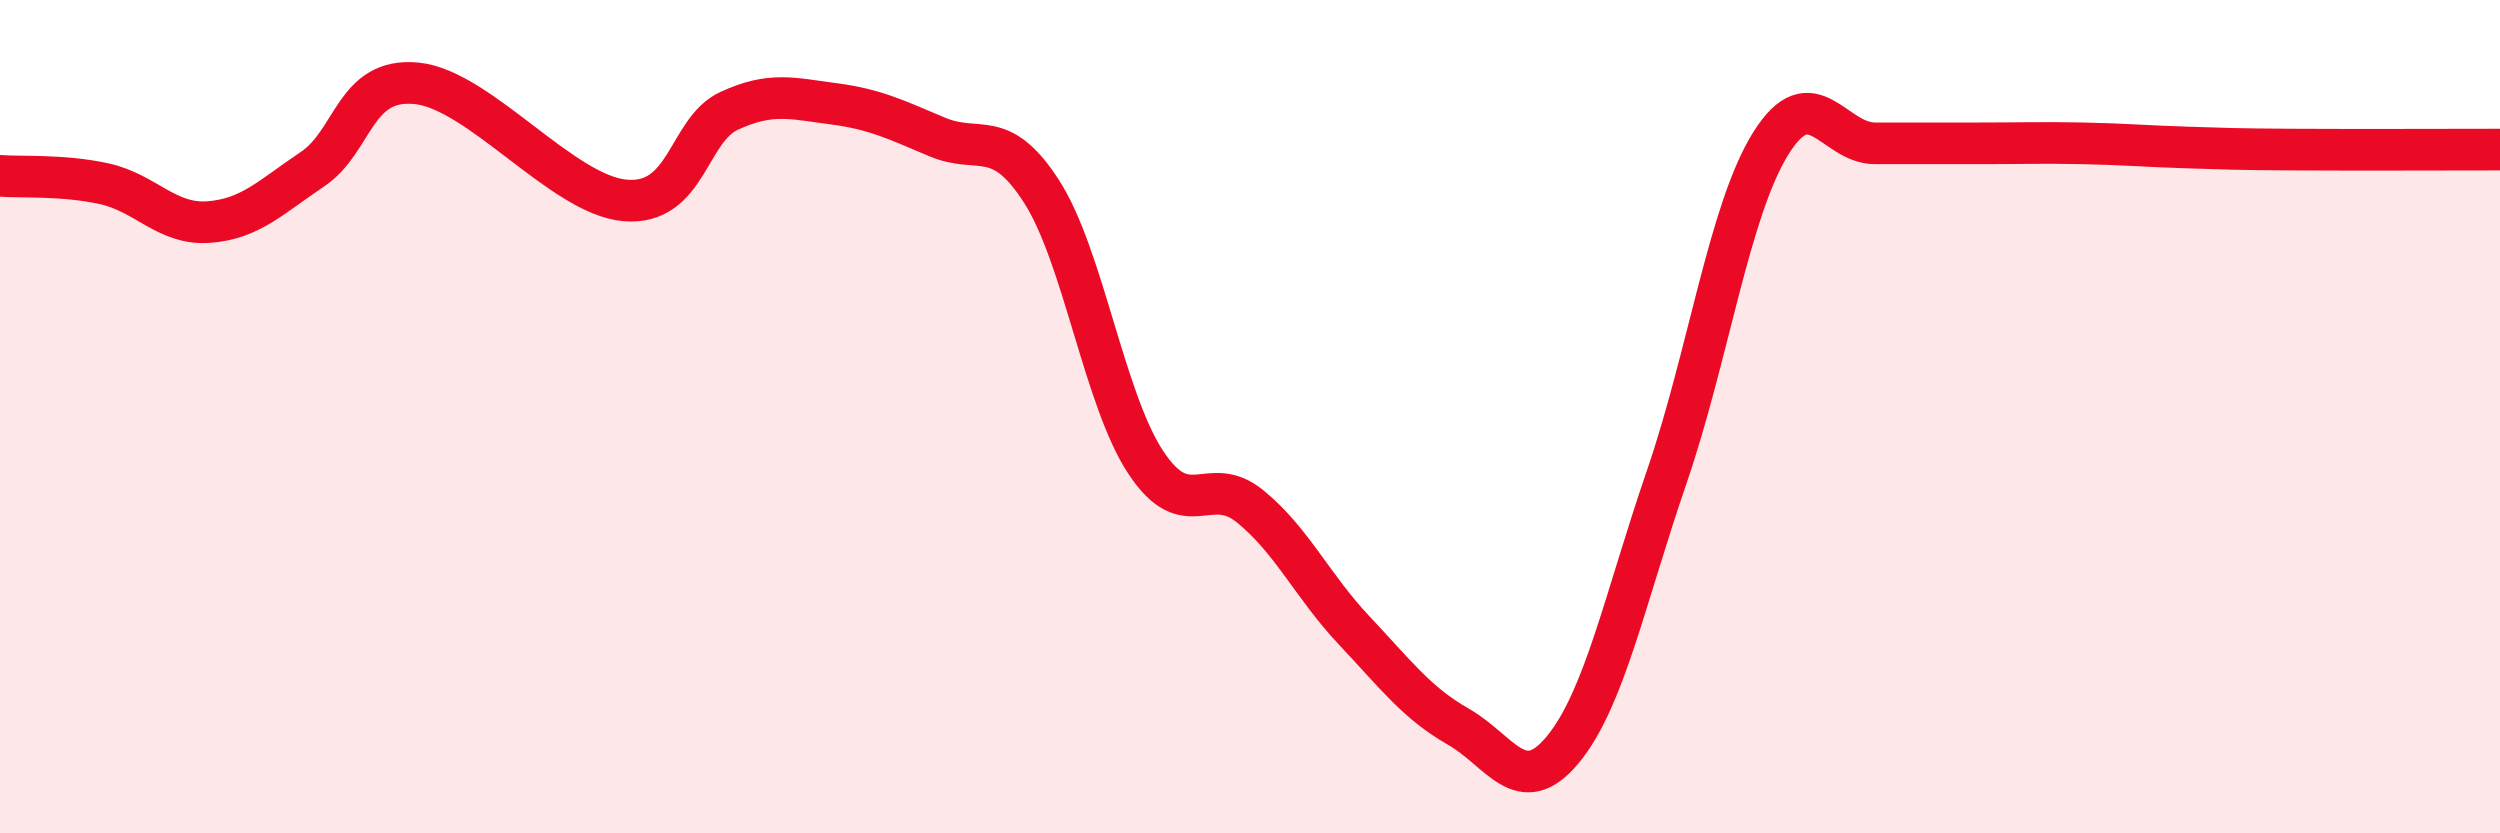
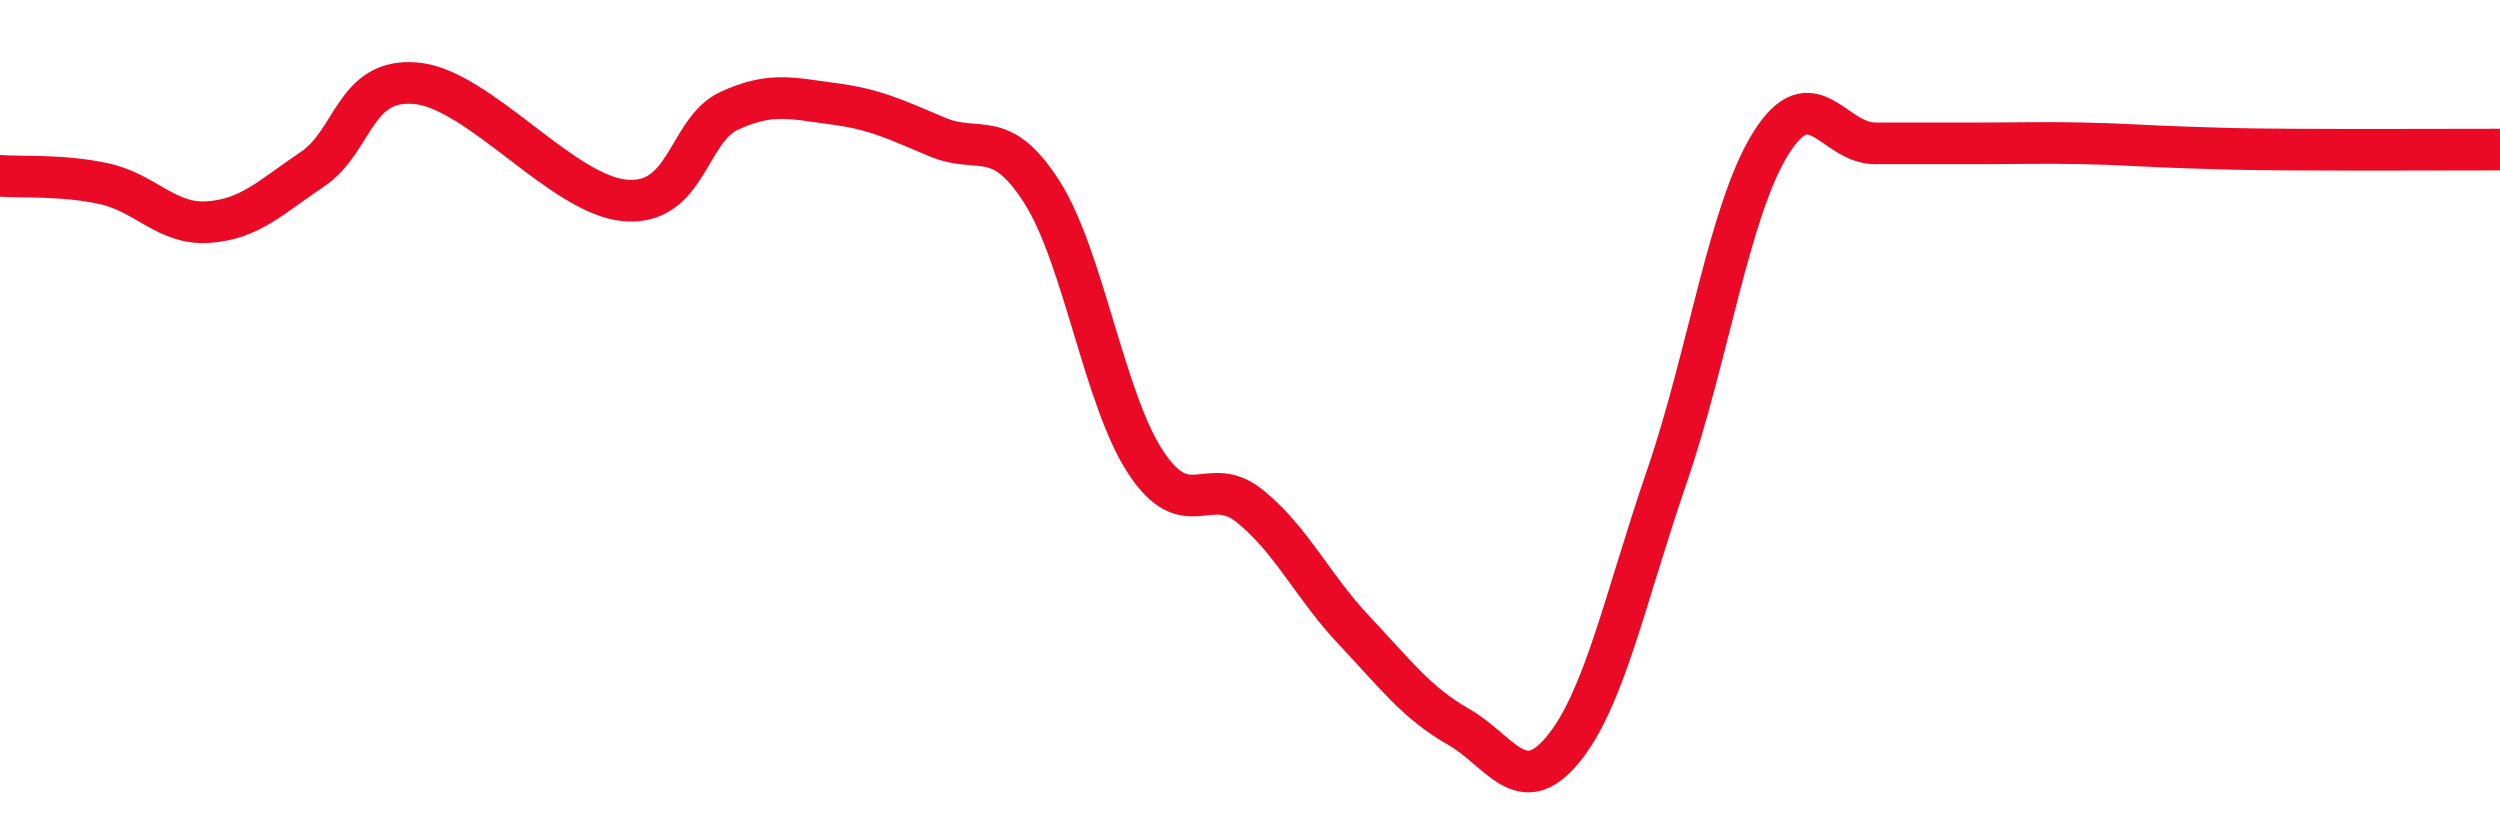
<svg xmlns="http://www.w3.org/2000/svg" width="60" height="20" viewBox="0 0 60 20">
-   <path d="M 0,4.22 C 0.5,4.26 1.5,4.19 2.5,4.41 C 3.5,4.63 4,5.4 5,5.33 C 6,5.26 6.5,4.73 7.5,4.06 C 8.5,3.39 8.5,1.85 10,2 C 11.5,2.15 13.5,4.68 15,4.81 C 16.5,4.94 16.5,3.12 17.5,2.66 C 18.5,2.2 19,2.36 20,2.49 C 21,2.62 21.5,2.87 22.5,3.29 C 23.5,3.71 24,3.04 25,4.6 C 26,6.16 26.5,9.59 27.5,11.1 C 28.5,12.61 29,11.34 30,12.15 C 31,12.96 31.5,14.07 32.5,15.13 C 33.5,16.19 34,16.87 35,17.44 C 36,18.01 36.5,19.2 37.5,18 C 38.5,16.8 39,14.36 40,11.45 C 41,8.54 41.5,5.04 42.5,3.44 C 43.5,1.84 44,3.44 45,3.44 C 46,3.44 46.5,3.44 47.5,3.44 C 48.5,3.44 49,3.42 50,3.44 C 51,3.46 51.5,3.51 52.5,3.54 C 53.5,3.57 53.5,3.58 55,3.59 C 56.5,3.6 59,3.59 60,3.59L60 20L0 20Z" fill="#EB0A25" opacity="0.1" stroke-linecap="round" stroke-linejoin="round" />
  <path d="M 0,4.22 C 0.5,4.26 1.5,4.19 2.5,4.41 C 3.5,4.63 4,5.4 5,5.33 C 6,5.26 6.5,4.73 7.5,4.06 C 8.5,3.39 8.5,1.85 10,2 C 11.5,2.15 13.5,4.68 15,4.81 C 16.5,4.94 16.5,3.12 17.5,2.66 C 18.5,2.2 19,2.36 20,2.49 C 21,2.62 21.5,2.87 22.5,3.29 C 23.5,3.71 24,3.04 25,4.6 C 26,6.16 26.5,9.59 27.5,11.1 C 28.5,12.61 29,11.34 30,12.15 C 31,12.96 31.5,14.07 32.5,15.13 C 33.5,16.19 34,16.87 35,17.44 C 36,18.01 36.5,19.2 37.5,18 C 38.5,16.8 39,14.36 40,11.45 C 41,8.54 41.5,5.04 42.5,3.44 C 43.5,1.84 44,3.44 45,3.44 C 46,3.44 46.5,3.44 47.5,3.44 C 48.5,3.44 49,3.42 50,3.44 C 51,3.46 51.5,3.51 52.5,3.54 C 53.5,3.57 53.5,3.58 55,3.59 C 56.5,3.6 59,3.59 60,3.59" stroke="#EB0A25" stroke-width="1" fill="none" stroke-linecap="round" stroke-linejoin="round" />
</svg>